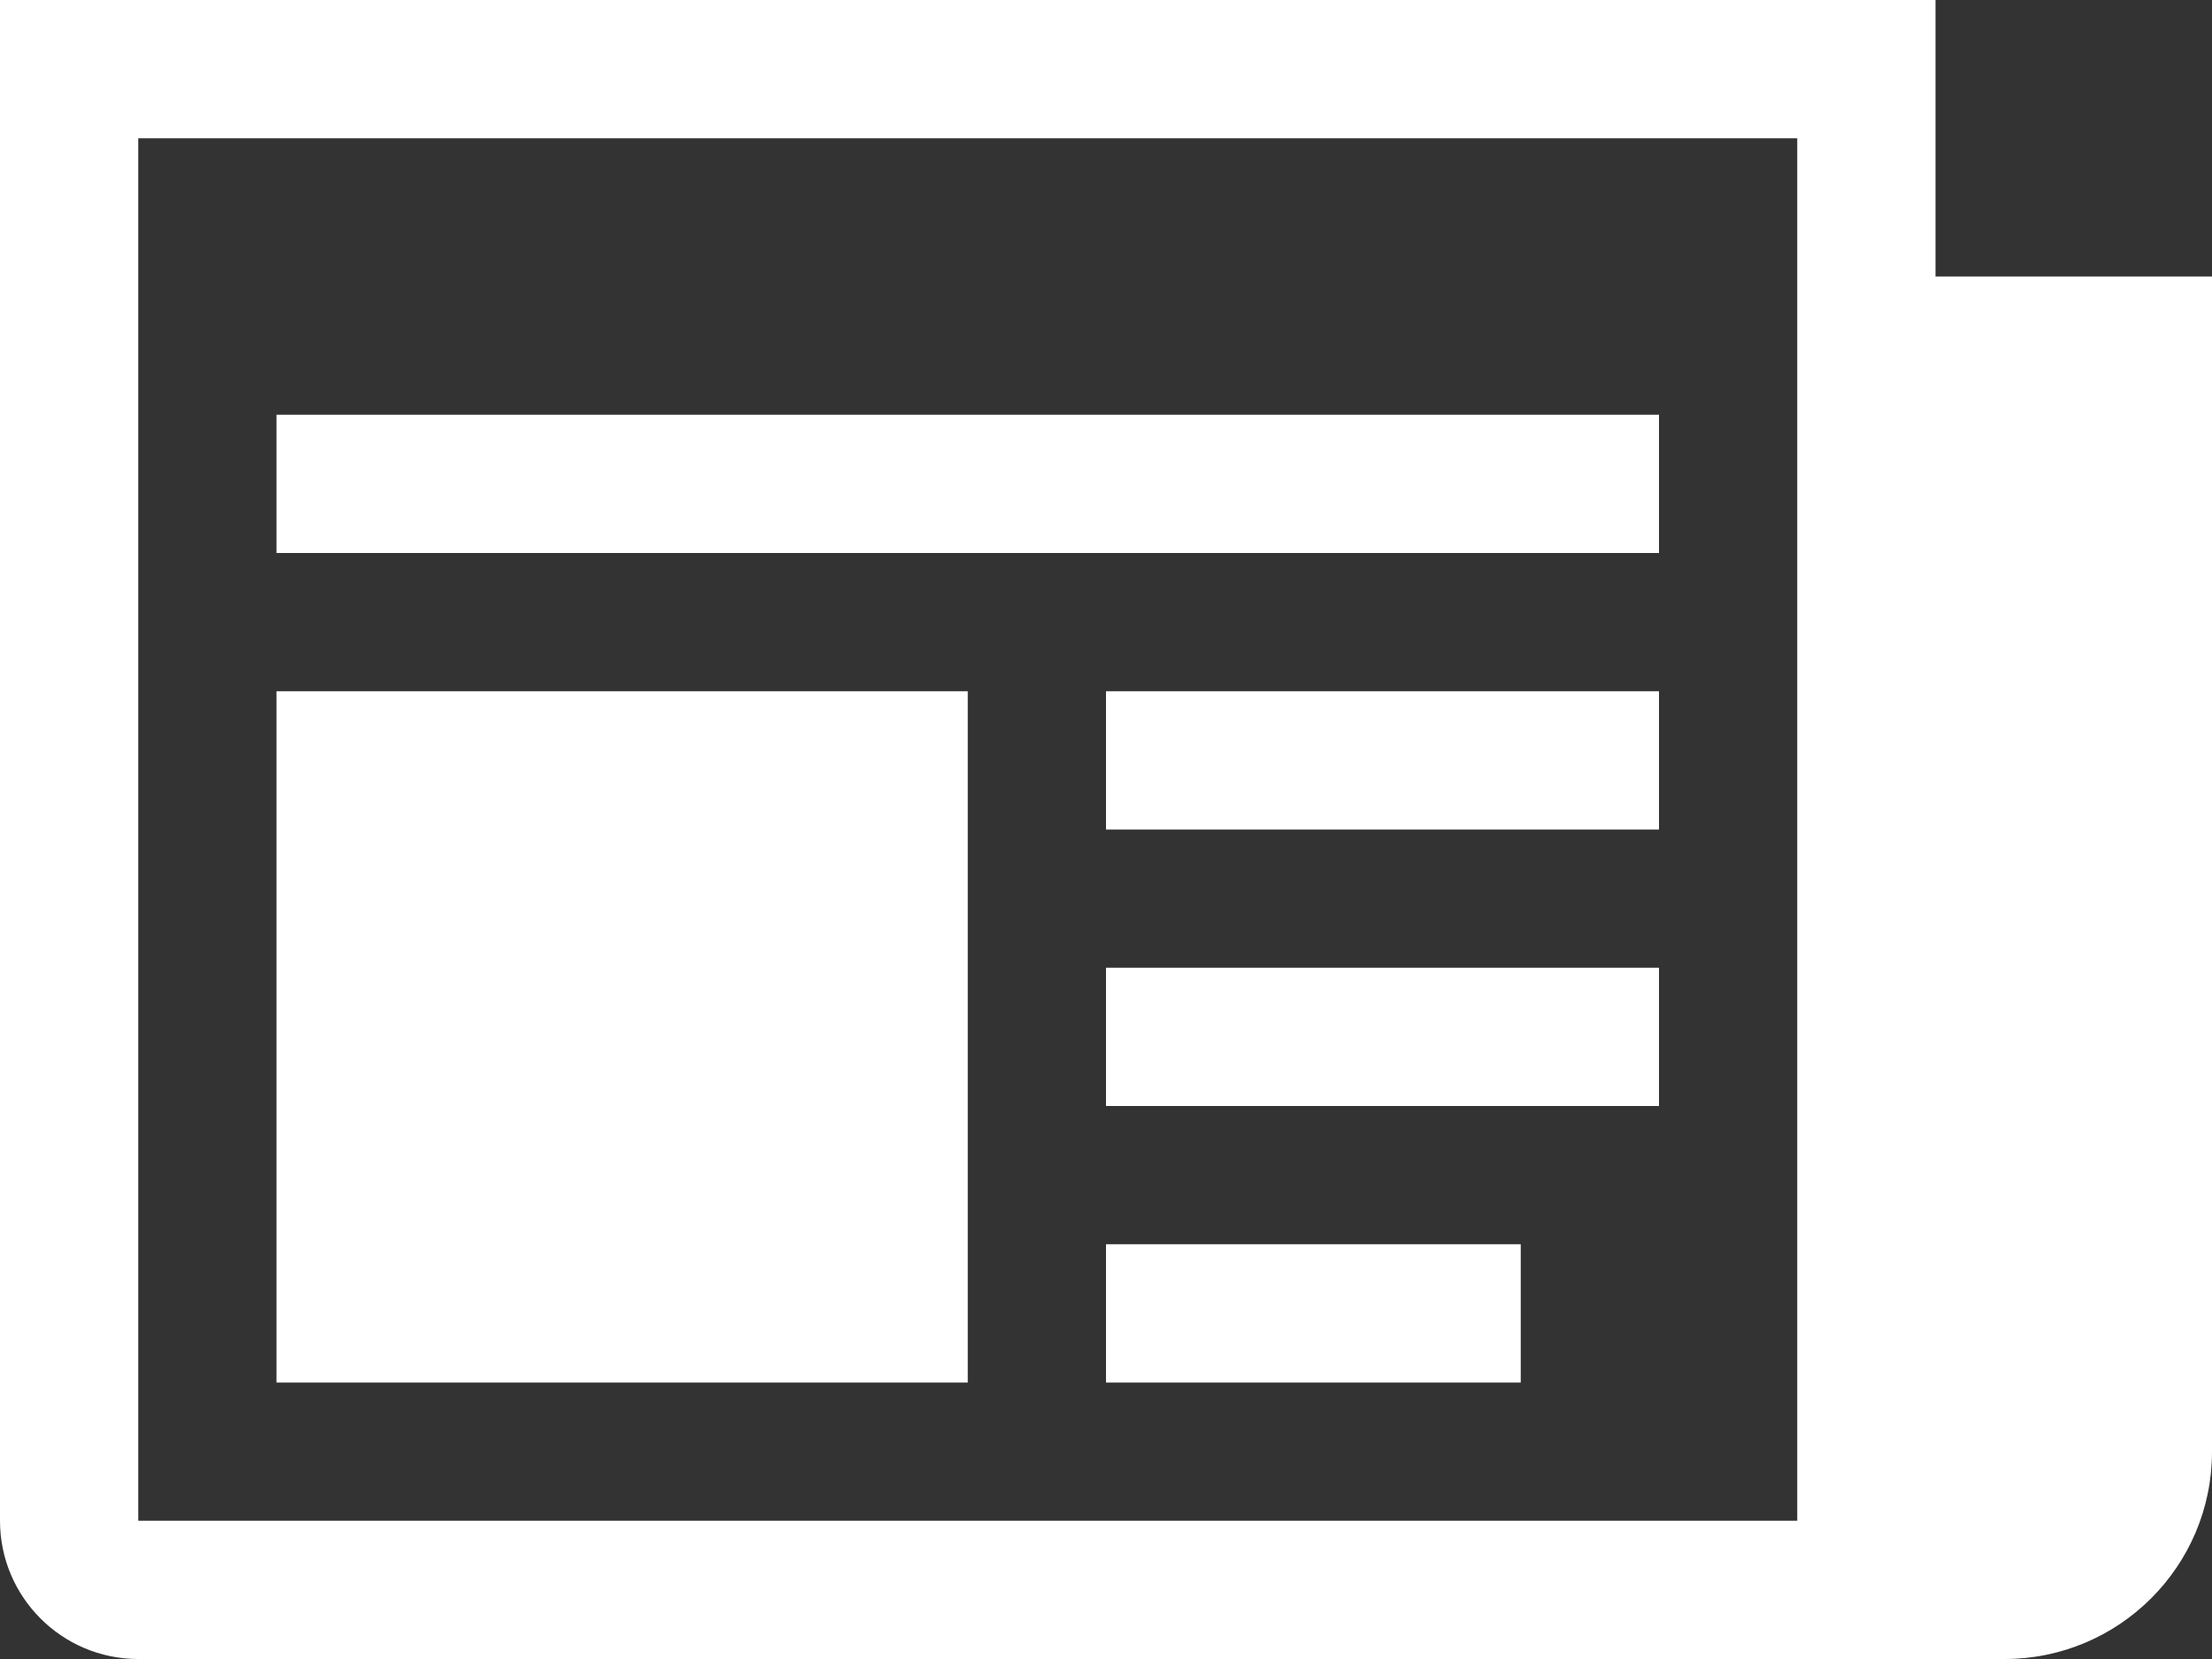
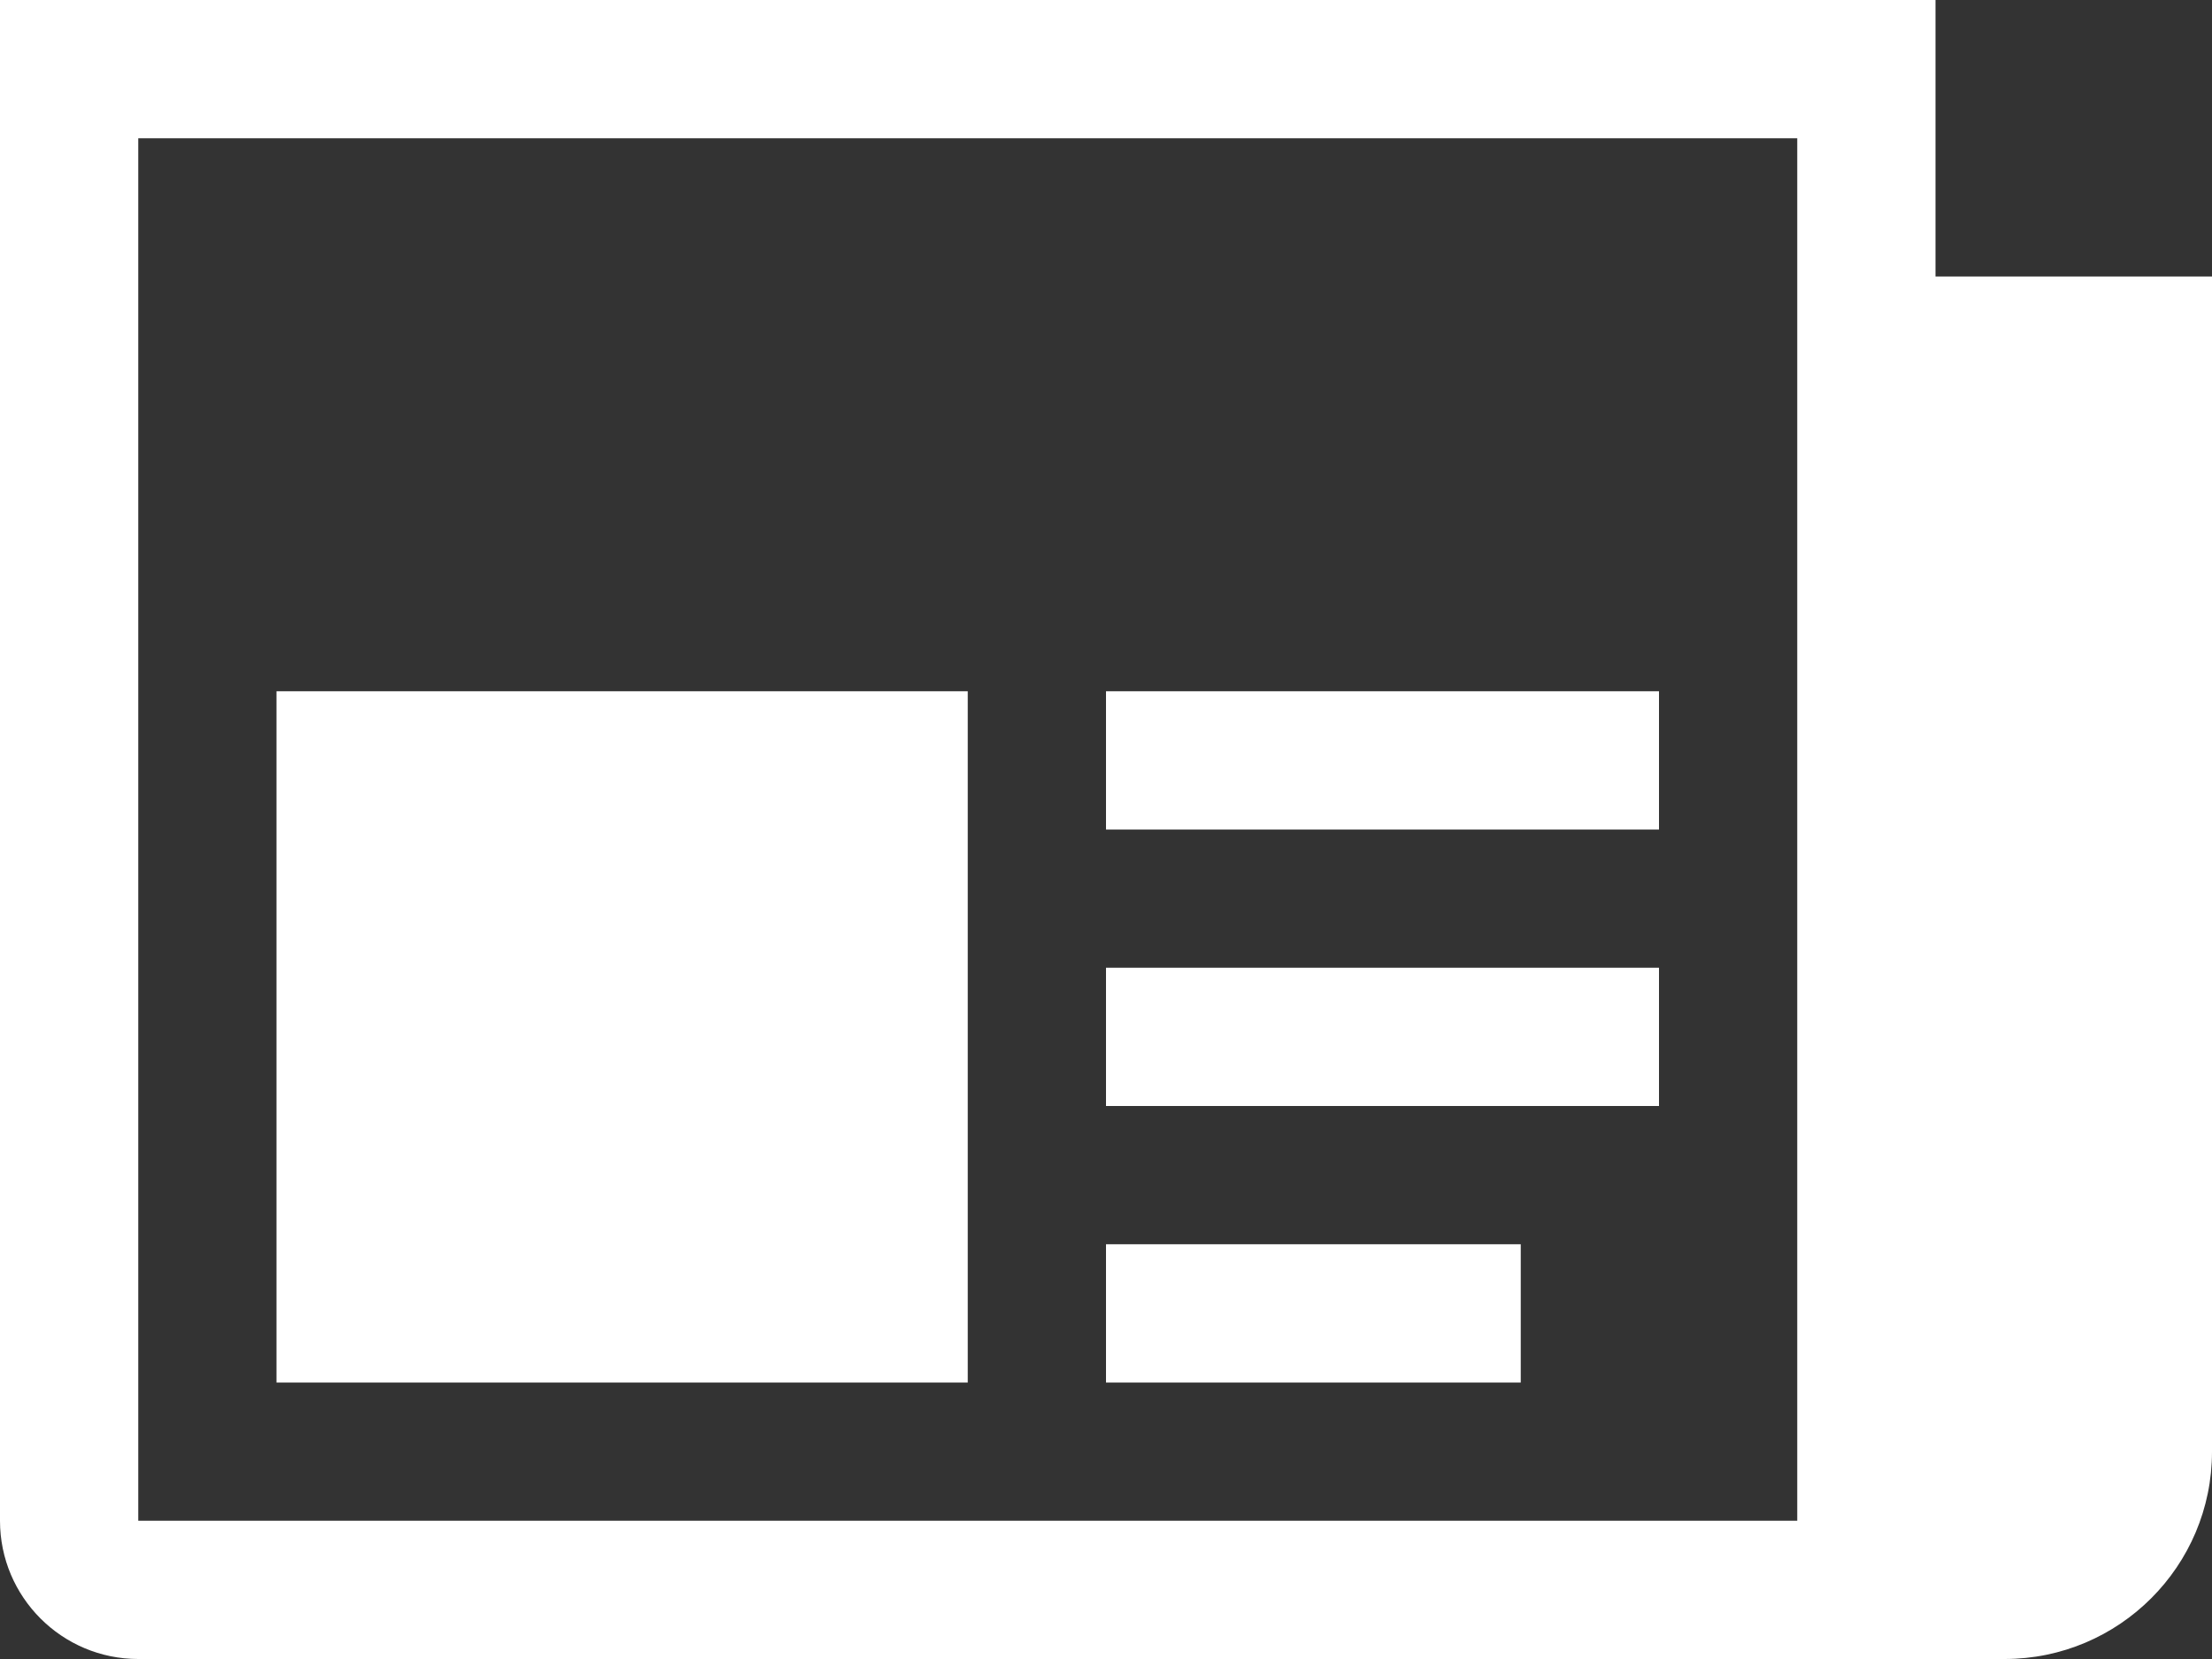
<svg xmlns="http://www.w3.org/2000/svg" version="1.1" id="Layer_1" x="0px" y="0px" viewBox="0 2 16 12" enable-background="new 0 2 16 12" xml:space="preserve">
  <rect x="0" y="2" width="16" height="12" fill="#333333" stroke="none" />
-   <path fill="#FFFFFF" d="M14,4V2H0v11c0,0.552,0.448,1,1,1h13.5c0.828,0,1.5-0.672,1.5-1.5V4H14z M13,13H1V3h12V13z M2,5h10v1H2V5z   M8,7h4v1H8V7z M8,9h4v1H8V9z M8,11h3v1H8V11z M2,7h5v5H2V7z" />
+   <path fill="#FFFFFF" d="M14,4V2H0v11c0,0.552,0.448,1,1,1h13.5c0.828,0,1.5-0.672,1.5-1.5V4H14z M13,13H1V3h12V13z M2,5h10H2V5z   M8,7h4v1H8V7z M8,9h4v1H8V9z M8,11h3v1H8V11z M2,7h5v5H2V7z" />
</svg>